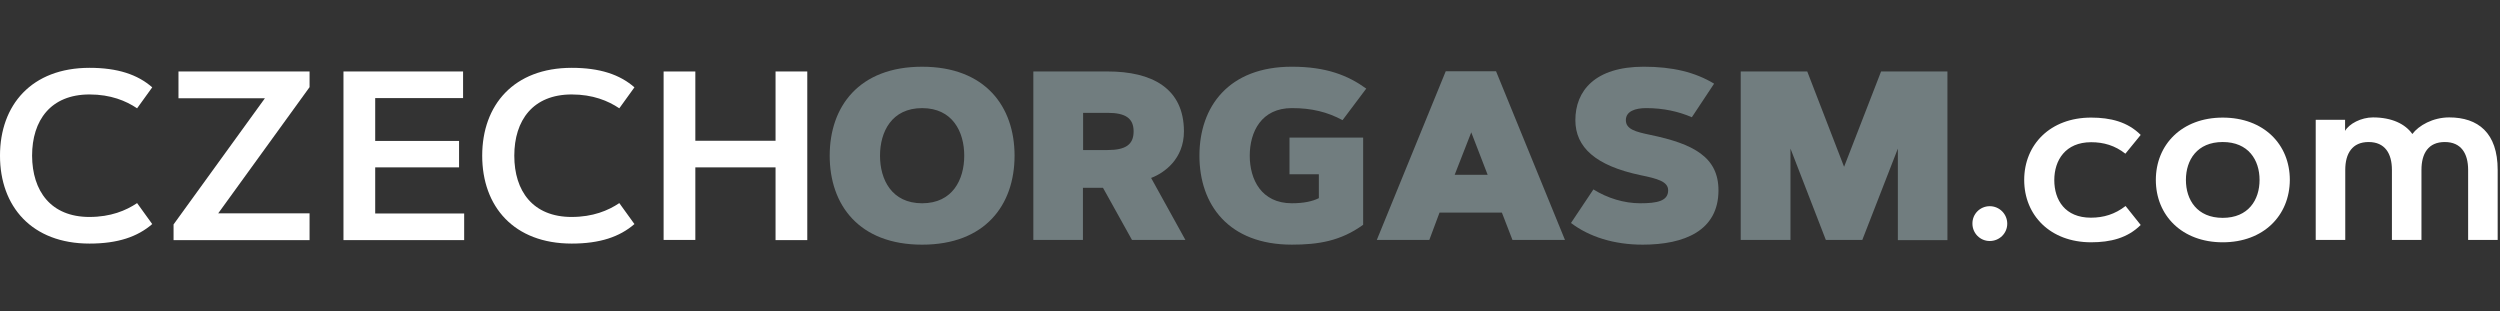
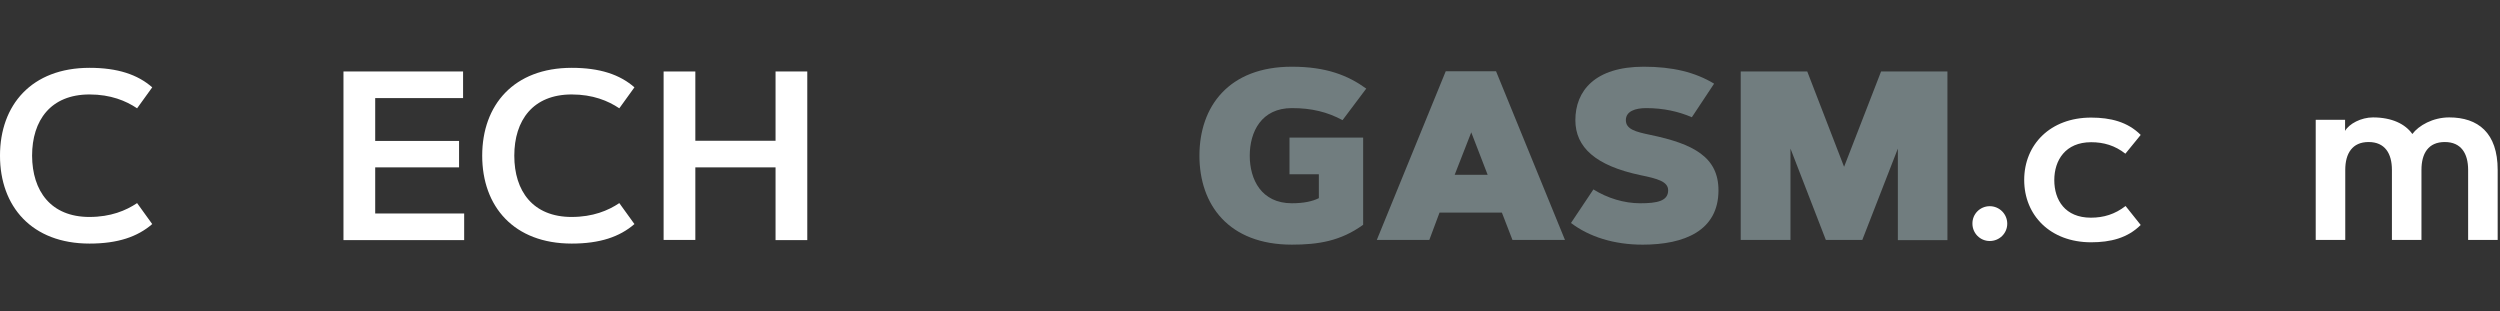
<svg xmlns="http://www.w3.org/2000/svg" fill="none" height="35" viewBox="0 0 281 35" width="281">
  <rect x="0" y="0" width="281" height="35" fill="#333333" stroke="none" />
  <path d="m10.062 24.385c2.377 0 4.098-.717 5.348-1.557l1.701 2.357c-1.66 1.435-3.873 2.193-7.049 2.193-6.496 0-10.062-4.18-10.062-9.877 0-5.717 3.566-9.877 10.062-9.877 3.176 0 5.41.758 7.049 2.193l-1.701 2.357c-1.25-.84-2.971-1.557-5.348-1.557-4.365 0-6.455 2.91-6.455 6.885.02 3.955 2.09 6.885 6.455 6.885z" fill="#fff" />
-   <path d="m34.795 26.988h-15.287v-1.762l10.266-14.18h-9.713v-3.012h14.734v1.762l-10.266 14.18h10.266z" fill="#fff" />
  <path d="m51.598 15.82v2.992h-9.426v5.184h10v2.992h-13.566v-18.955h13.443v2.992h-9.877v4.816h9.426z" fill="#fff" />
  <path d="m64.262 24.385c2.377 0 4.098-.717 5.348-1.557l1.701 2.357c-1.66 1.435-3.873 2.193-7.049 2.193-6.496 0-10.062-4.16-10.062-9.877s3.566-9.877 10.062-9.877c3.176 0 5.41.758 7.049 2.193l-1.701 2.357c-1.25-.84-2.971-1.557-5.348-1.557-4.365 0-6.455 2.91-6.455 6.885 0 3.955 2.07 6.885 6.455 6.885z" fill="#fff" />
  <path d="m87.172 8.033h3.566v18.955h-3.566v-8.176h-9.016v8.156h-3.566v-18.934h3.566v7.787h9.016z" fill="#fff" />
  <g fill="#717d7f">
-     <path d="m114.037 17.5c0 5.533-3.299 10-10.389 10-7.091 0-10.39-4.467-10.39-10s3.299-10 10.39-10c7.09 0 10.389 4.467 10.389 10zm-15.123 0c0 2.684 1.311 5.348 4.734 5.348 3.422 0 4.733-2.664 4.733-5.348s-1.311-5.348-4.733-5.348c-3.423 0-4.734 2.664-4.734 5.348z" />
-     <path d="m116.148 26.967v-18.934h8.36c4.918 0 8.566 1.844 8.566 6.742 0 3.094-2.213 4.672-3.689 5.225l3.853 6.967h-6.004l-3.259-5.861h-2.254v5.861zm5.594-14.283v4.18h2.766c2.008 0 2.91-.615 2.91-2.09s-.902-2.09-2.91-2.09z" />
    <path d="m153.566 9.959-2.664 3.545c-1.722-.922-3.463-1.353-5.697-1.353-3.422 0-4.734 2.664-4.734 5.348s1.312 5.348 4.734 5.348c1.311 0 2.295-.205 3.033-.574v-2.684h-3.299v-4.119h8.278v9.795c-2.541 1.844-5.082 2.234-8.012 2.234-7.09 0-10.389-4.467-10.389-10s3.299-10 10.389-10c3.893 0 6.311.984 8.361 2.459z" />
    <path d="m160.656 26.967h-5.902l7.746-18.955h5.656l7.746 18.955h-5.902l-1.189-3.074h-7.008zm2.848-7.316h3.709l-1.844-4.775z" />
    <path d="m190.164 13.176c-1.475-.635-3.176-1.025-5.123-1.025-1.23 0-2.295.348-2.295 1.353 0 1.025 1.086 1.312 2.766 1.66 4.816 1.004 7.644 2.479 7.644 6.229 0 4.529-3.812 6.107-8.525 6.107-3.217 0-6.004-.881-8.053-2.438l2.52-3.771c1.578.984 3.443 1.557 5.267 1.557 1.885 0 3.135-.246 3.135-1.455 0-.984-1.189-1.311-3.094-1.701-5.062-1.066-7.336-3.135-7.336-6.189 0-3.299 2.213-6.004 7.684-6.004 3.238 0 5.779.615 7.91 1.906z" />
    <path d="m201.25 16.701v10.266h-5.594v-18.934h7.479l4.14 10.717 4.159-10.717h7.459v18.955h-5.573v-10.287l-3.996 10.266h-4.099z" />
  </g>
  <path d="m223.648 23.176c1.086 0 1.967.881 1.967 1.967 0 1.086-.881 1.947-1.967 1.947s-1.947-.881-1.947-1.947c-.021-1.086.861-1.967 1.947-1.967z" fill="#fff" />
  <path d="m235.02 24.467c1.435 0 2.705-.389 3.894-1.312l1.701 2.131c-1.476 1.475-3.402 1.947-5.574 1.947-4.59 0-7.521-3.033-7.521-7.008s2.931-7.008 7.521-7.008c2.172 0 4.098.471 5.574 1.947l-1.722 2.111c-1.168-.922-2.438-1.291-3.852-1.291-2.889 0-4.139 2.029-4.139 4.262s1.209 4.221 4.118 4.221z" fill="#fff" />
-   <path d="m249.836 27.234c-4.59 0-7.52-3.033-7.52-7.008s2.93-7.008 7.52-7.008 7.541 2.992 7.541 7.008c-.02 4.016-2.971 7.008-7.541 7.008zm0-11.271c-2.889 0-4.139 2.029-4.139 4.262s1.25 4.262 4.139 4.262 4.139-2.029 4.139-4.262-1.25-4.262-4.139-4.262z" fill="#fff" />
  <path d="m260.266 13.463h3.32v1.25c.451-.799 1.803-1.516 3.135-1.516 2.131 0 3.627.738 4.427 1.865.717-.963 2.315-1.865 4.139-1.865 3.238 0 5.451 1.721 5.451 5.902v7.869h-3.32v-7.869c0-1.865-.799-3.135-2.623-3.135-1.844 0-2.623 1.27-2.623 3.135v7.869h-3.32v-7.869c0-1.865-.799-3.135-2.622-3.135-1.824 0-2.623 1.27-2.623 3.135v7.869h-3.32v-13.504z" fill="#fff" />
</svg>